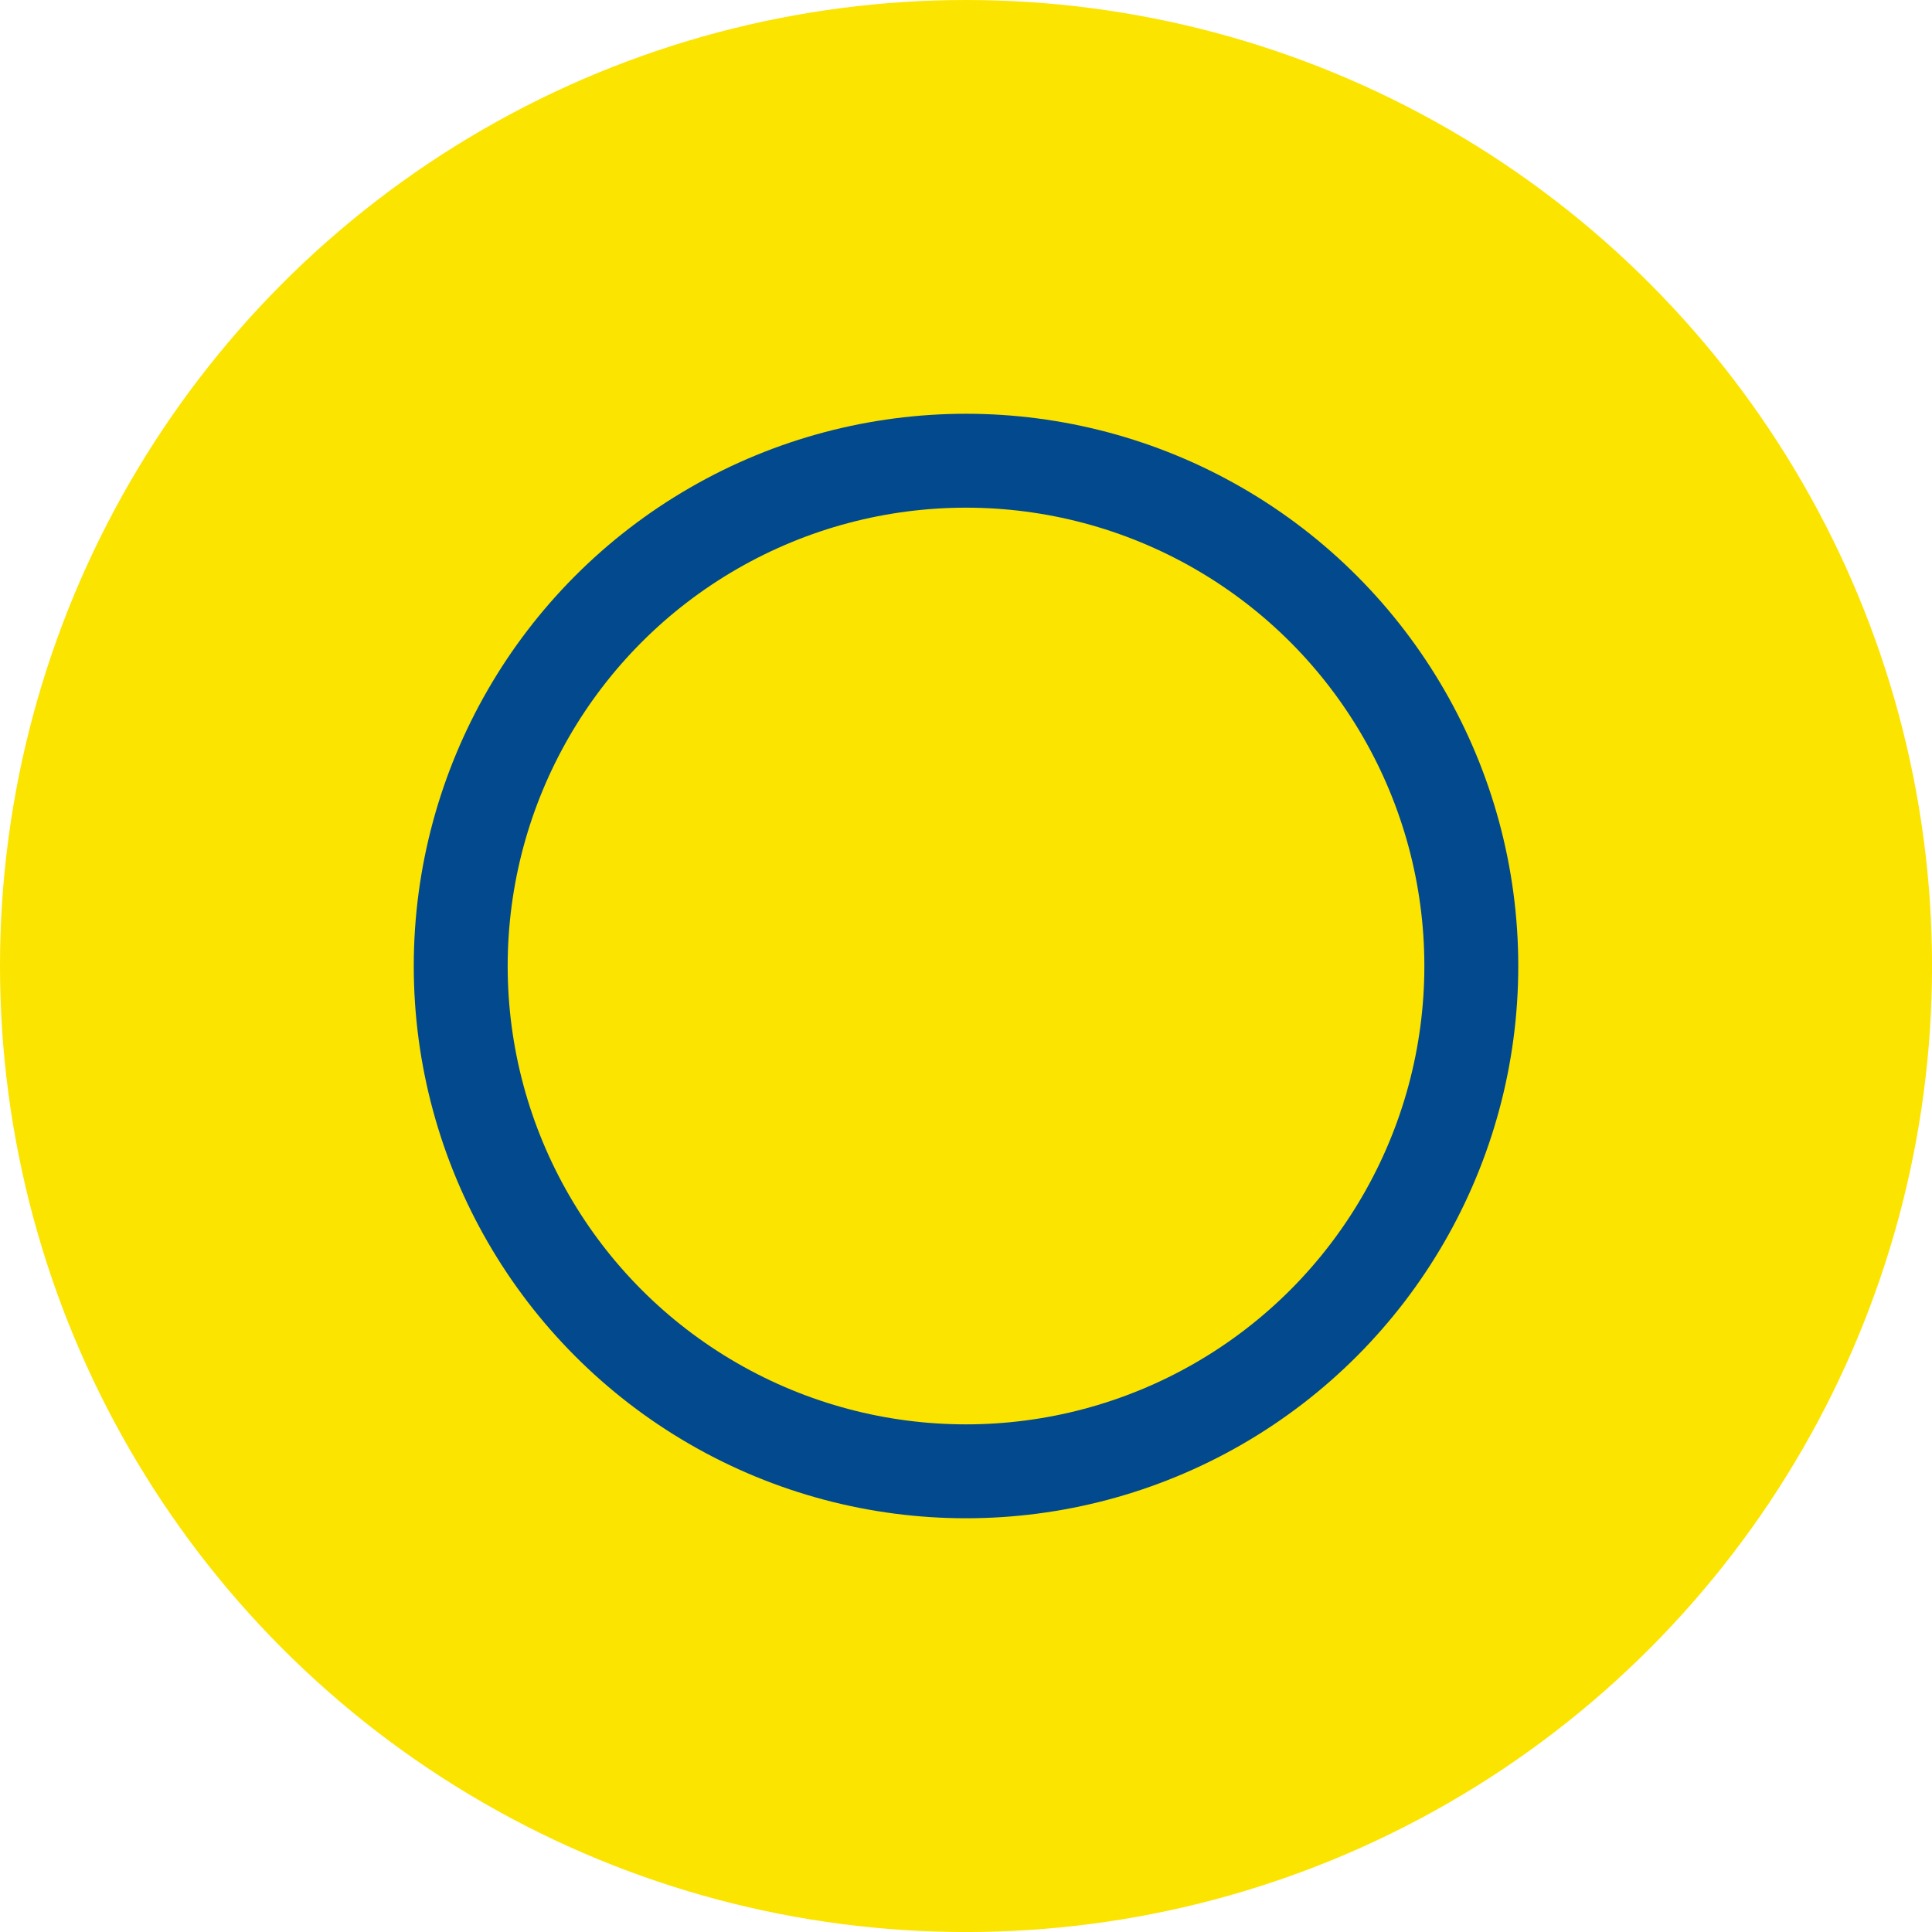
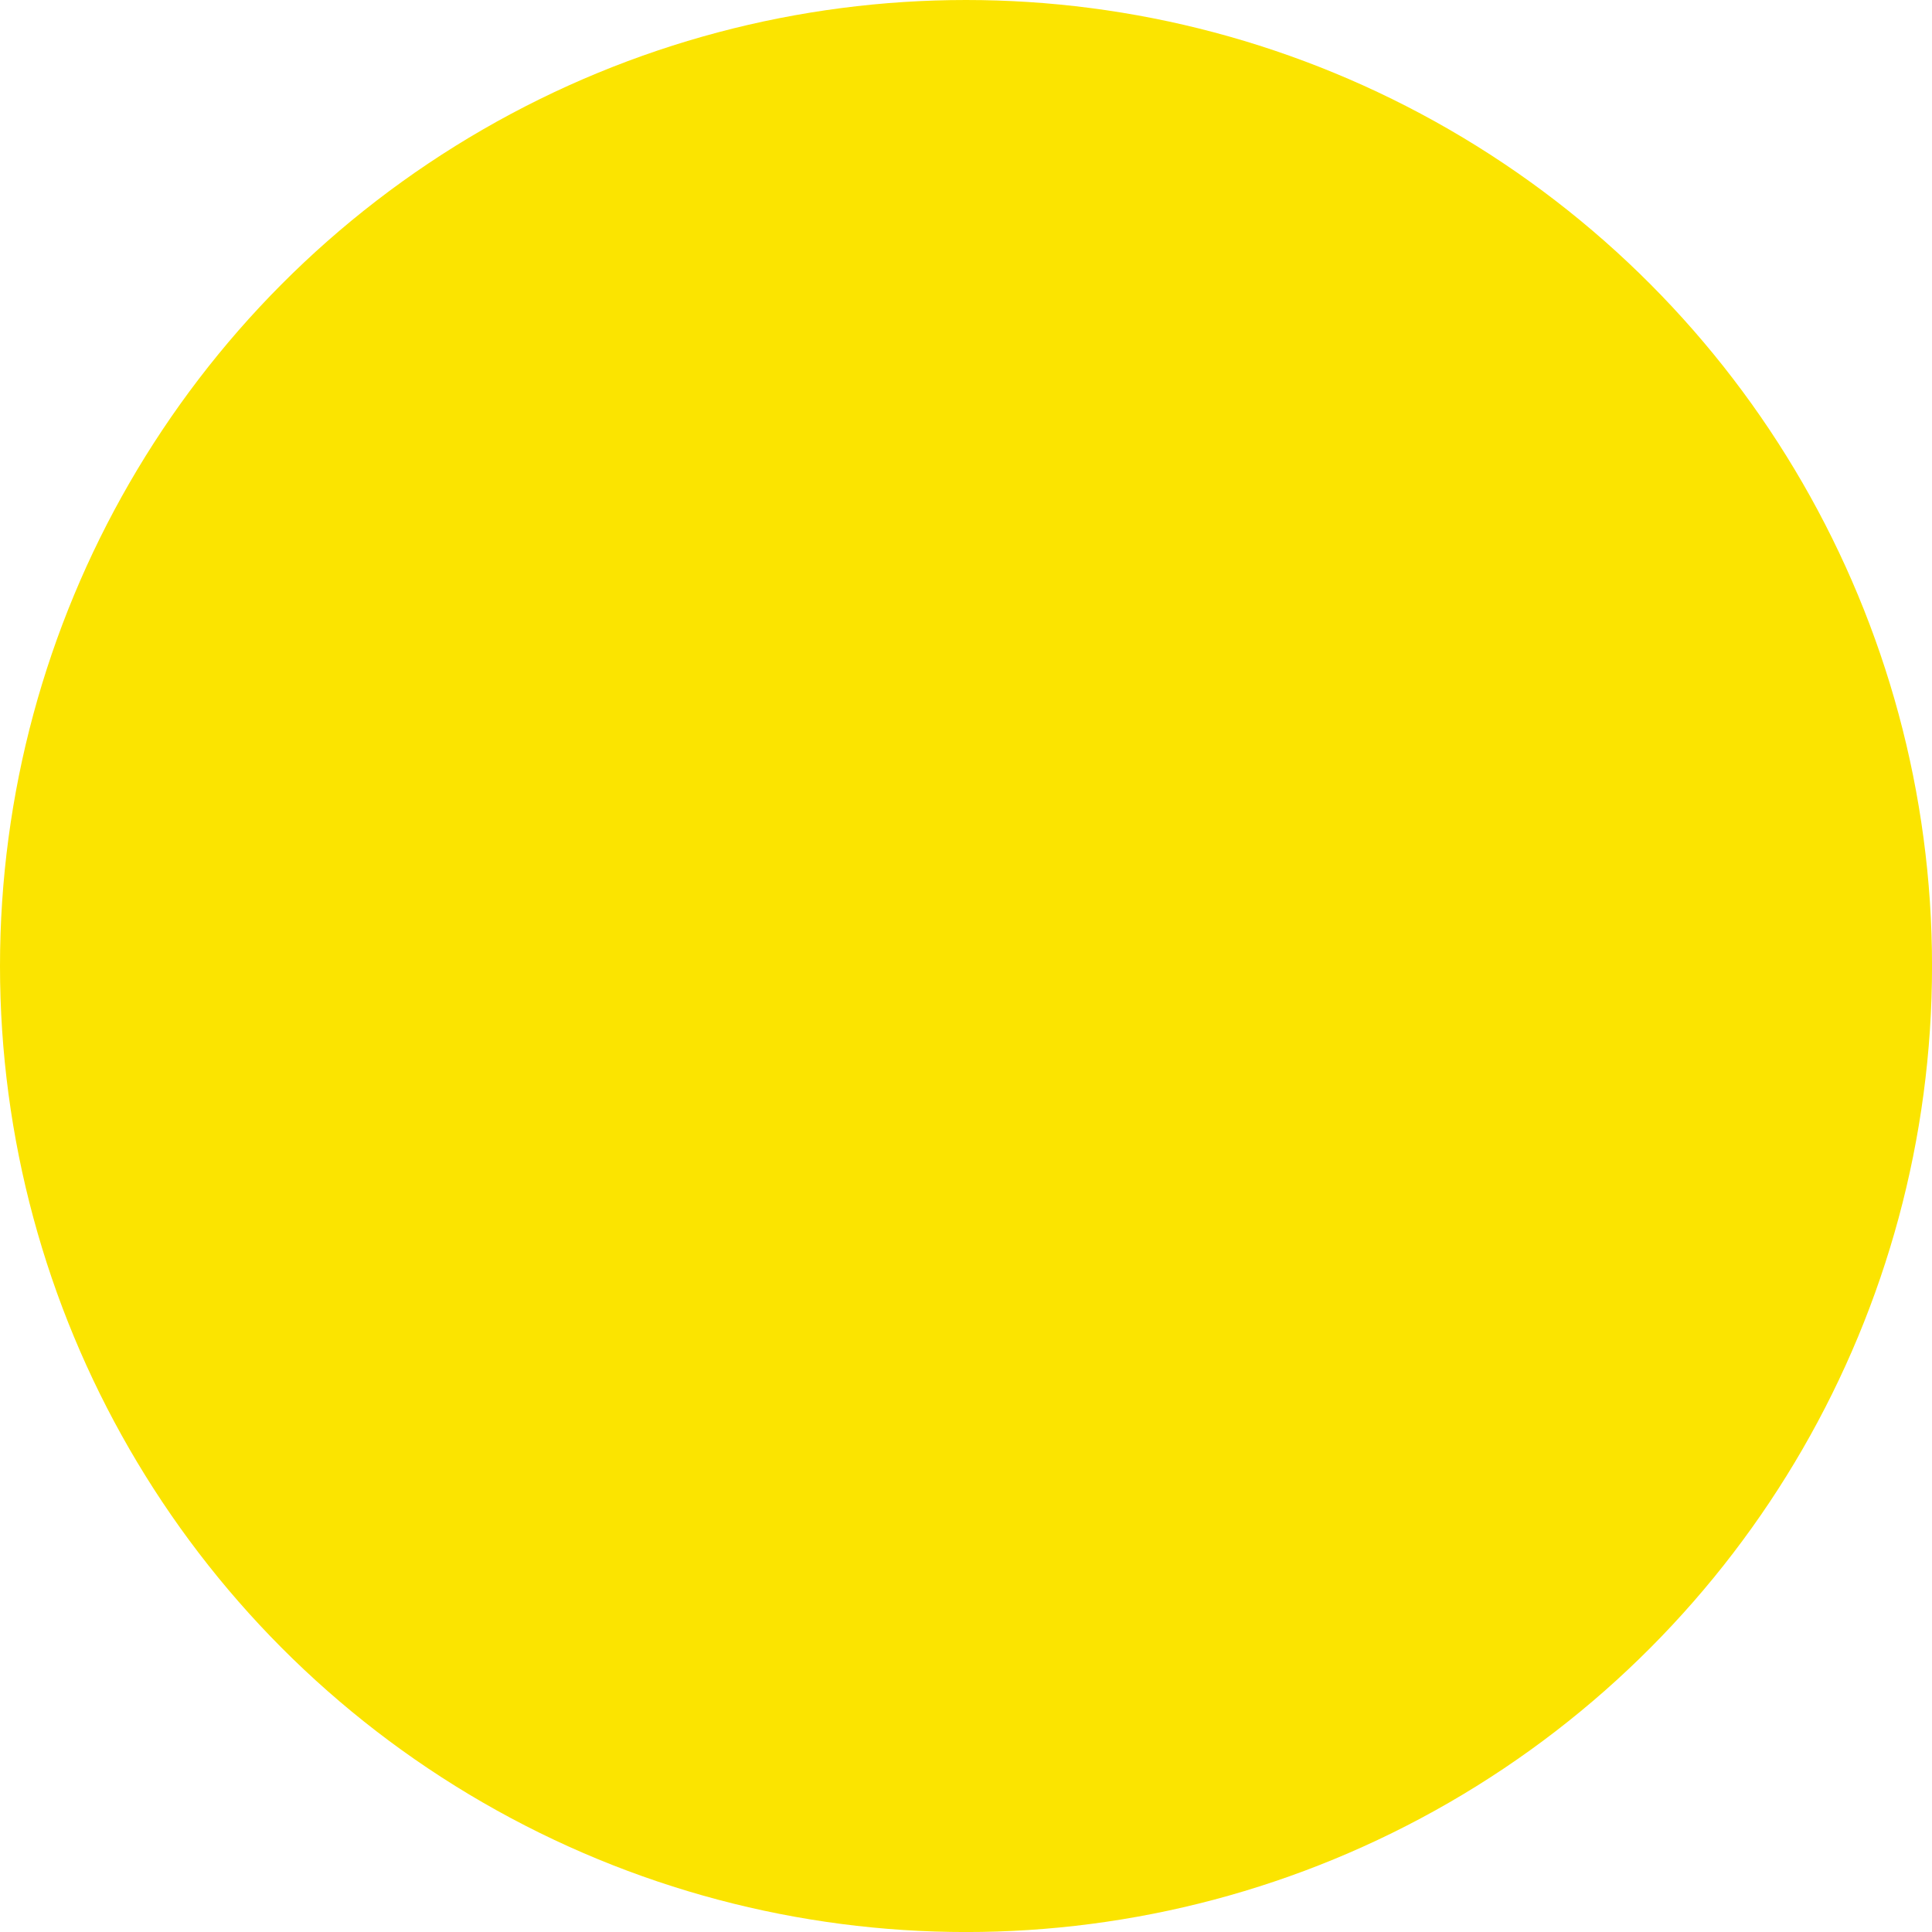
<svg xmlns="http://www.w3.org/2000/svg" id="Calque_2" data-name="Calque 2" viewBox="0 0 576.05 576.05">
  <defs>
    <style>      .cls-1 {        fill: none;        stroke: #02498e;        stroke-miterlimit: 10;        stroke-width: 28px;      }      .cls-2 {        fill: #fbe400;        stroke-width: 0px;      }    </style>
  </defs>
  <g id="Calque_1-2" data-name="Calque 1">
    <circle class="cls-2" cx="288.03" cy="288.03" r="288.03" />
-     <circle class="cls-1" cx="288.03" cy="288.03" r="150.66" />
  </g>
</svg>